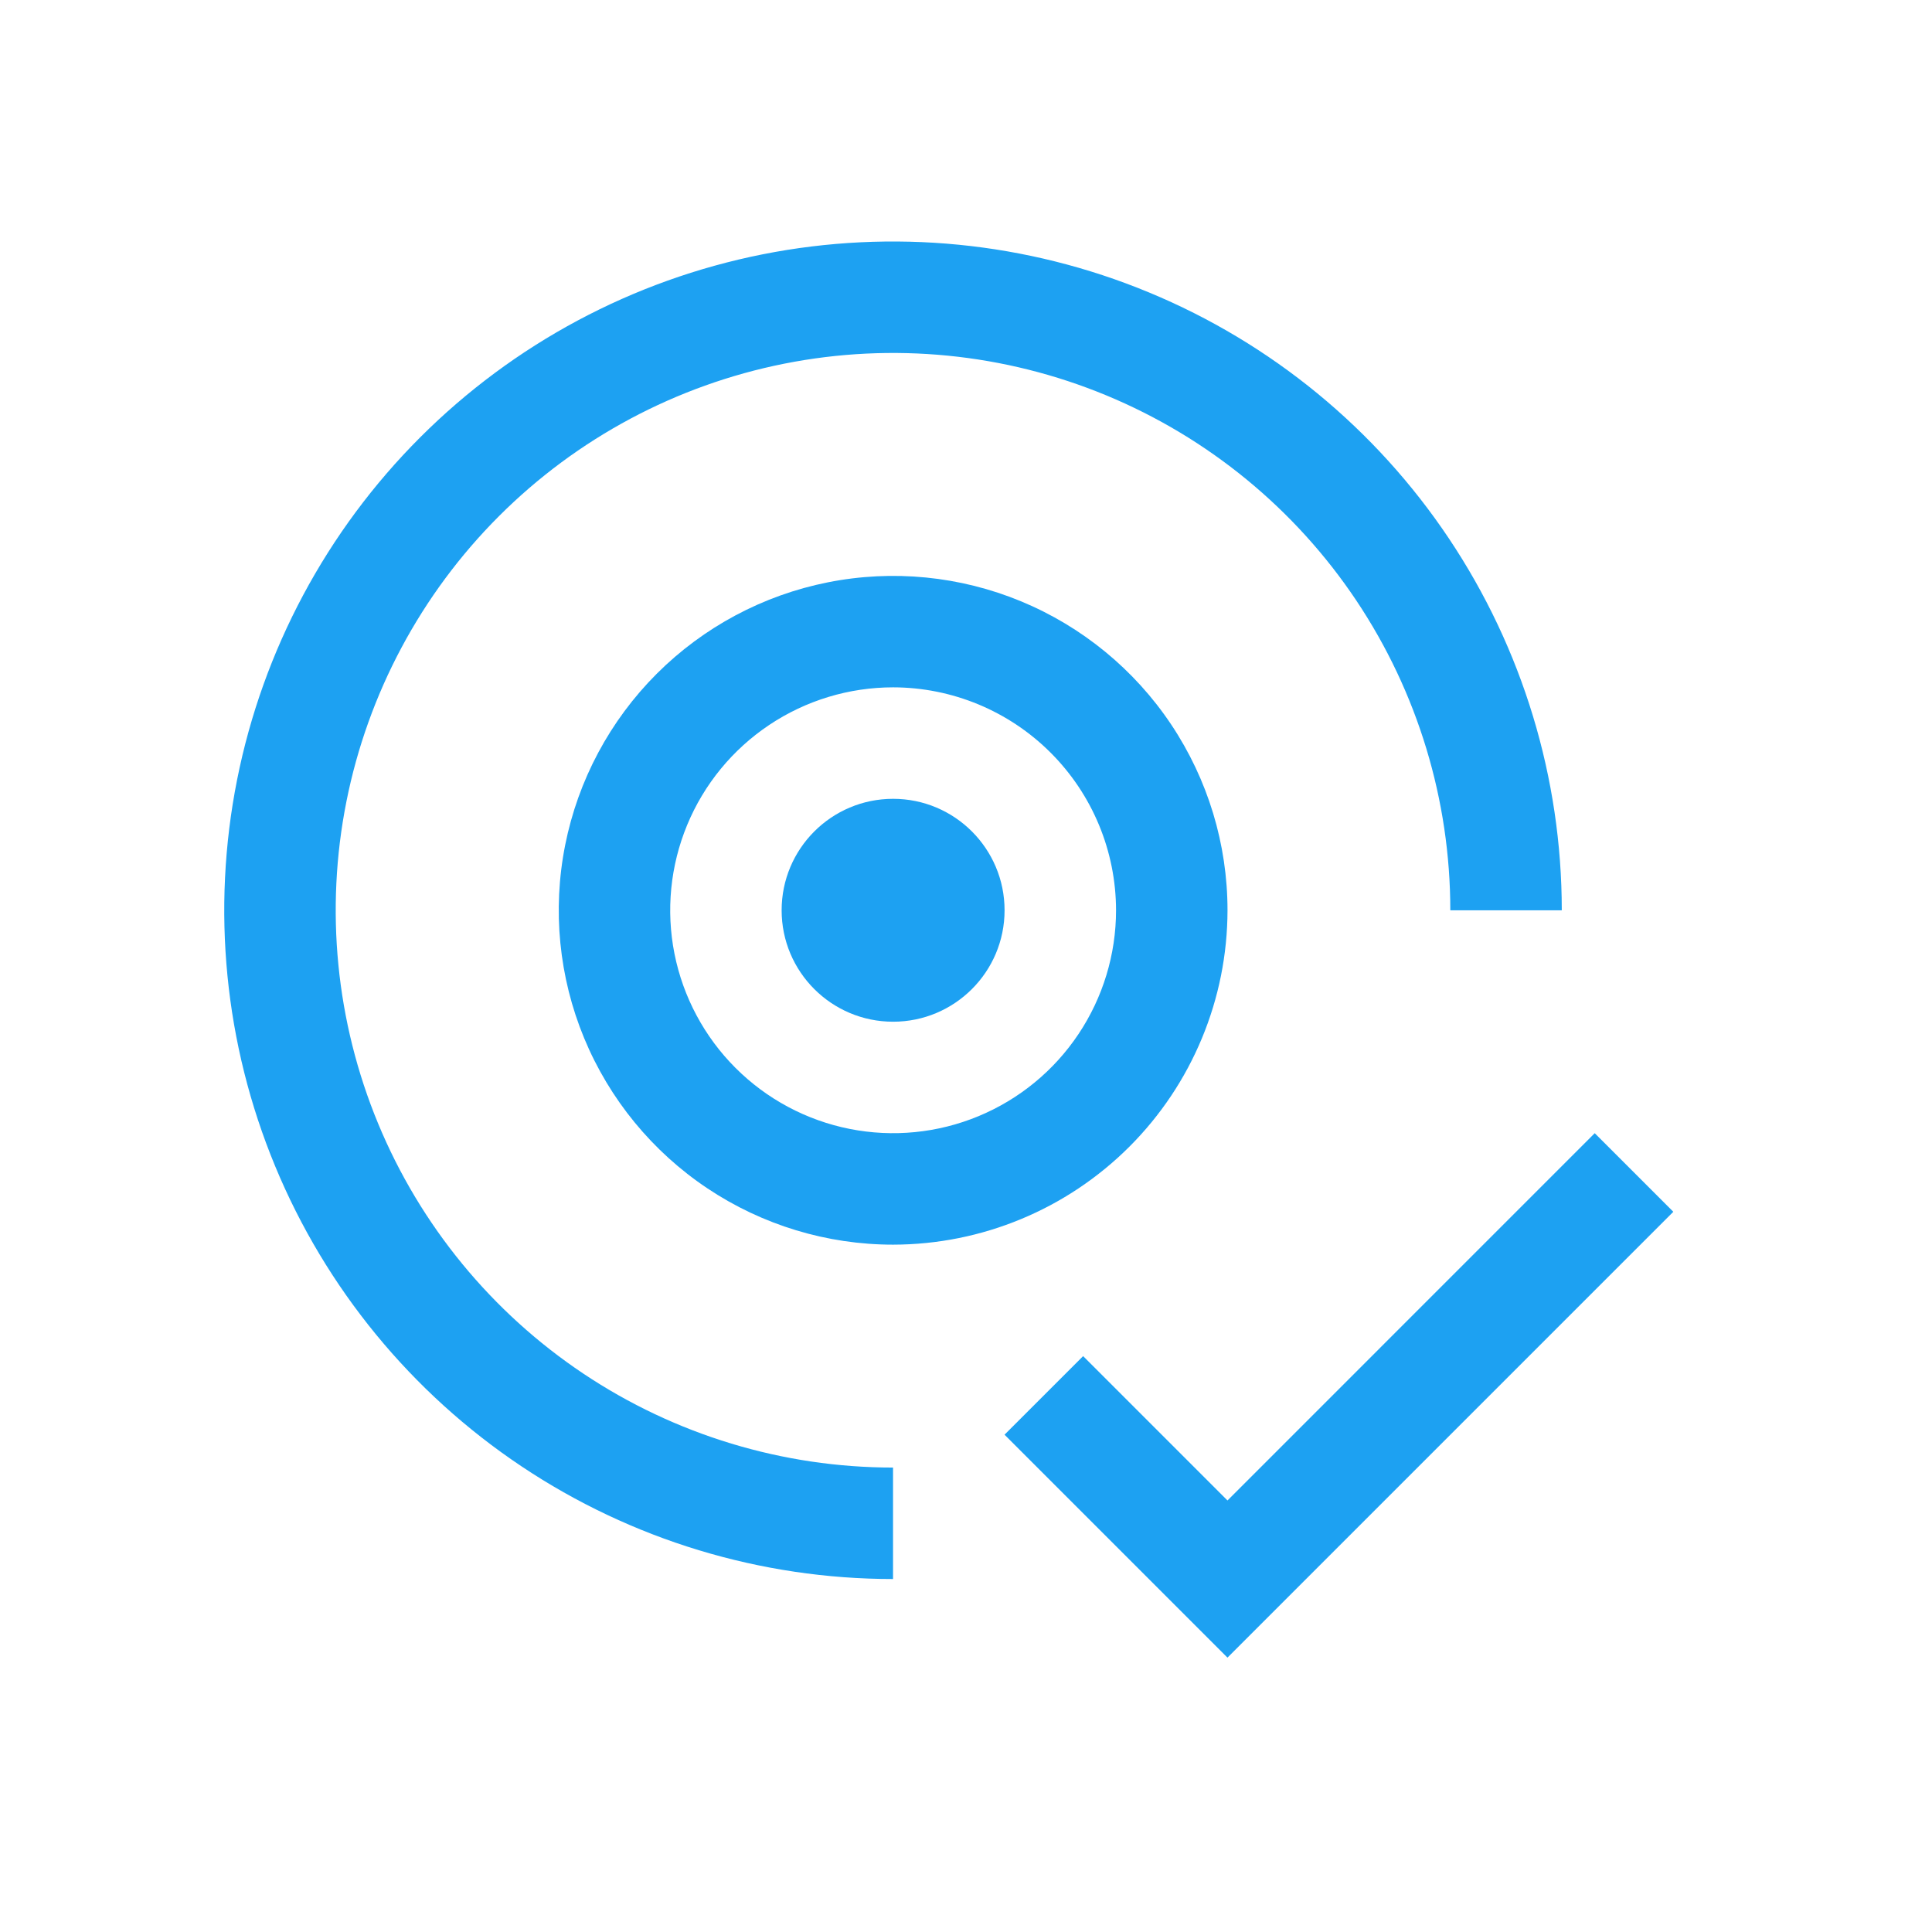
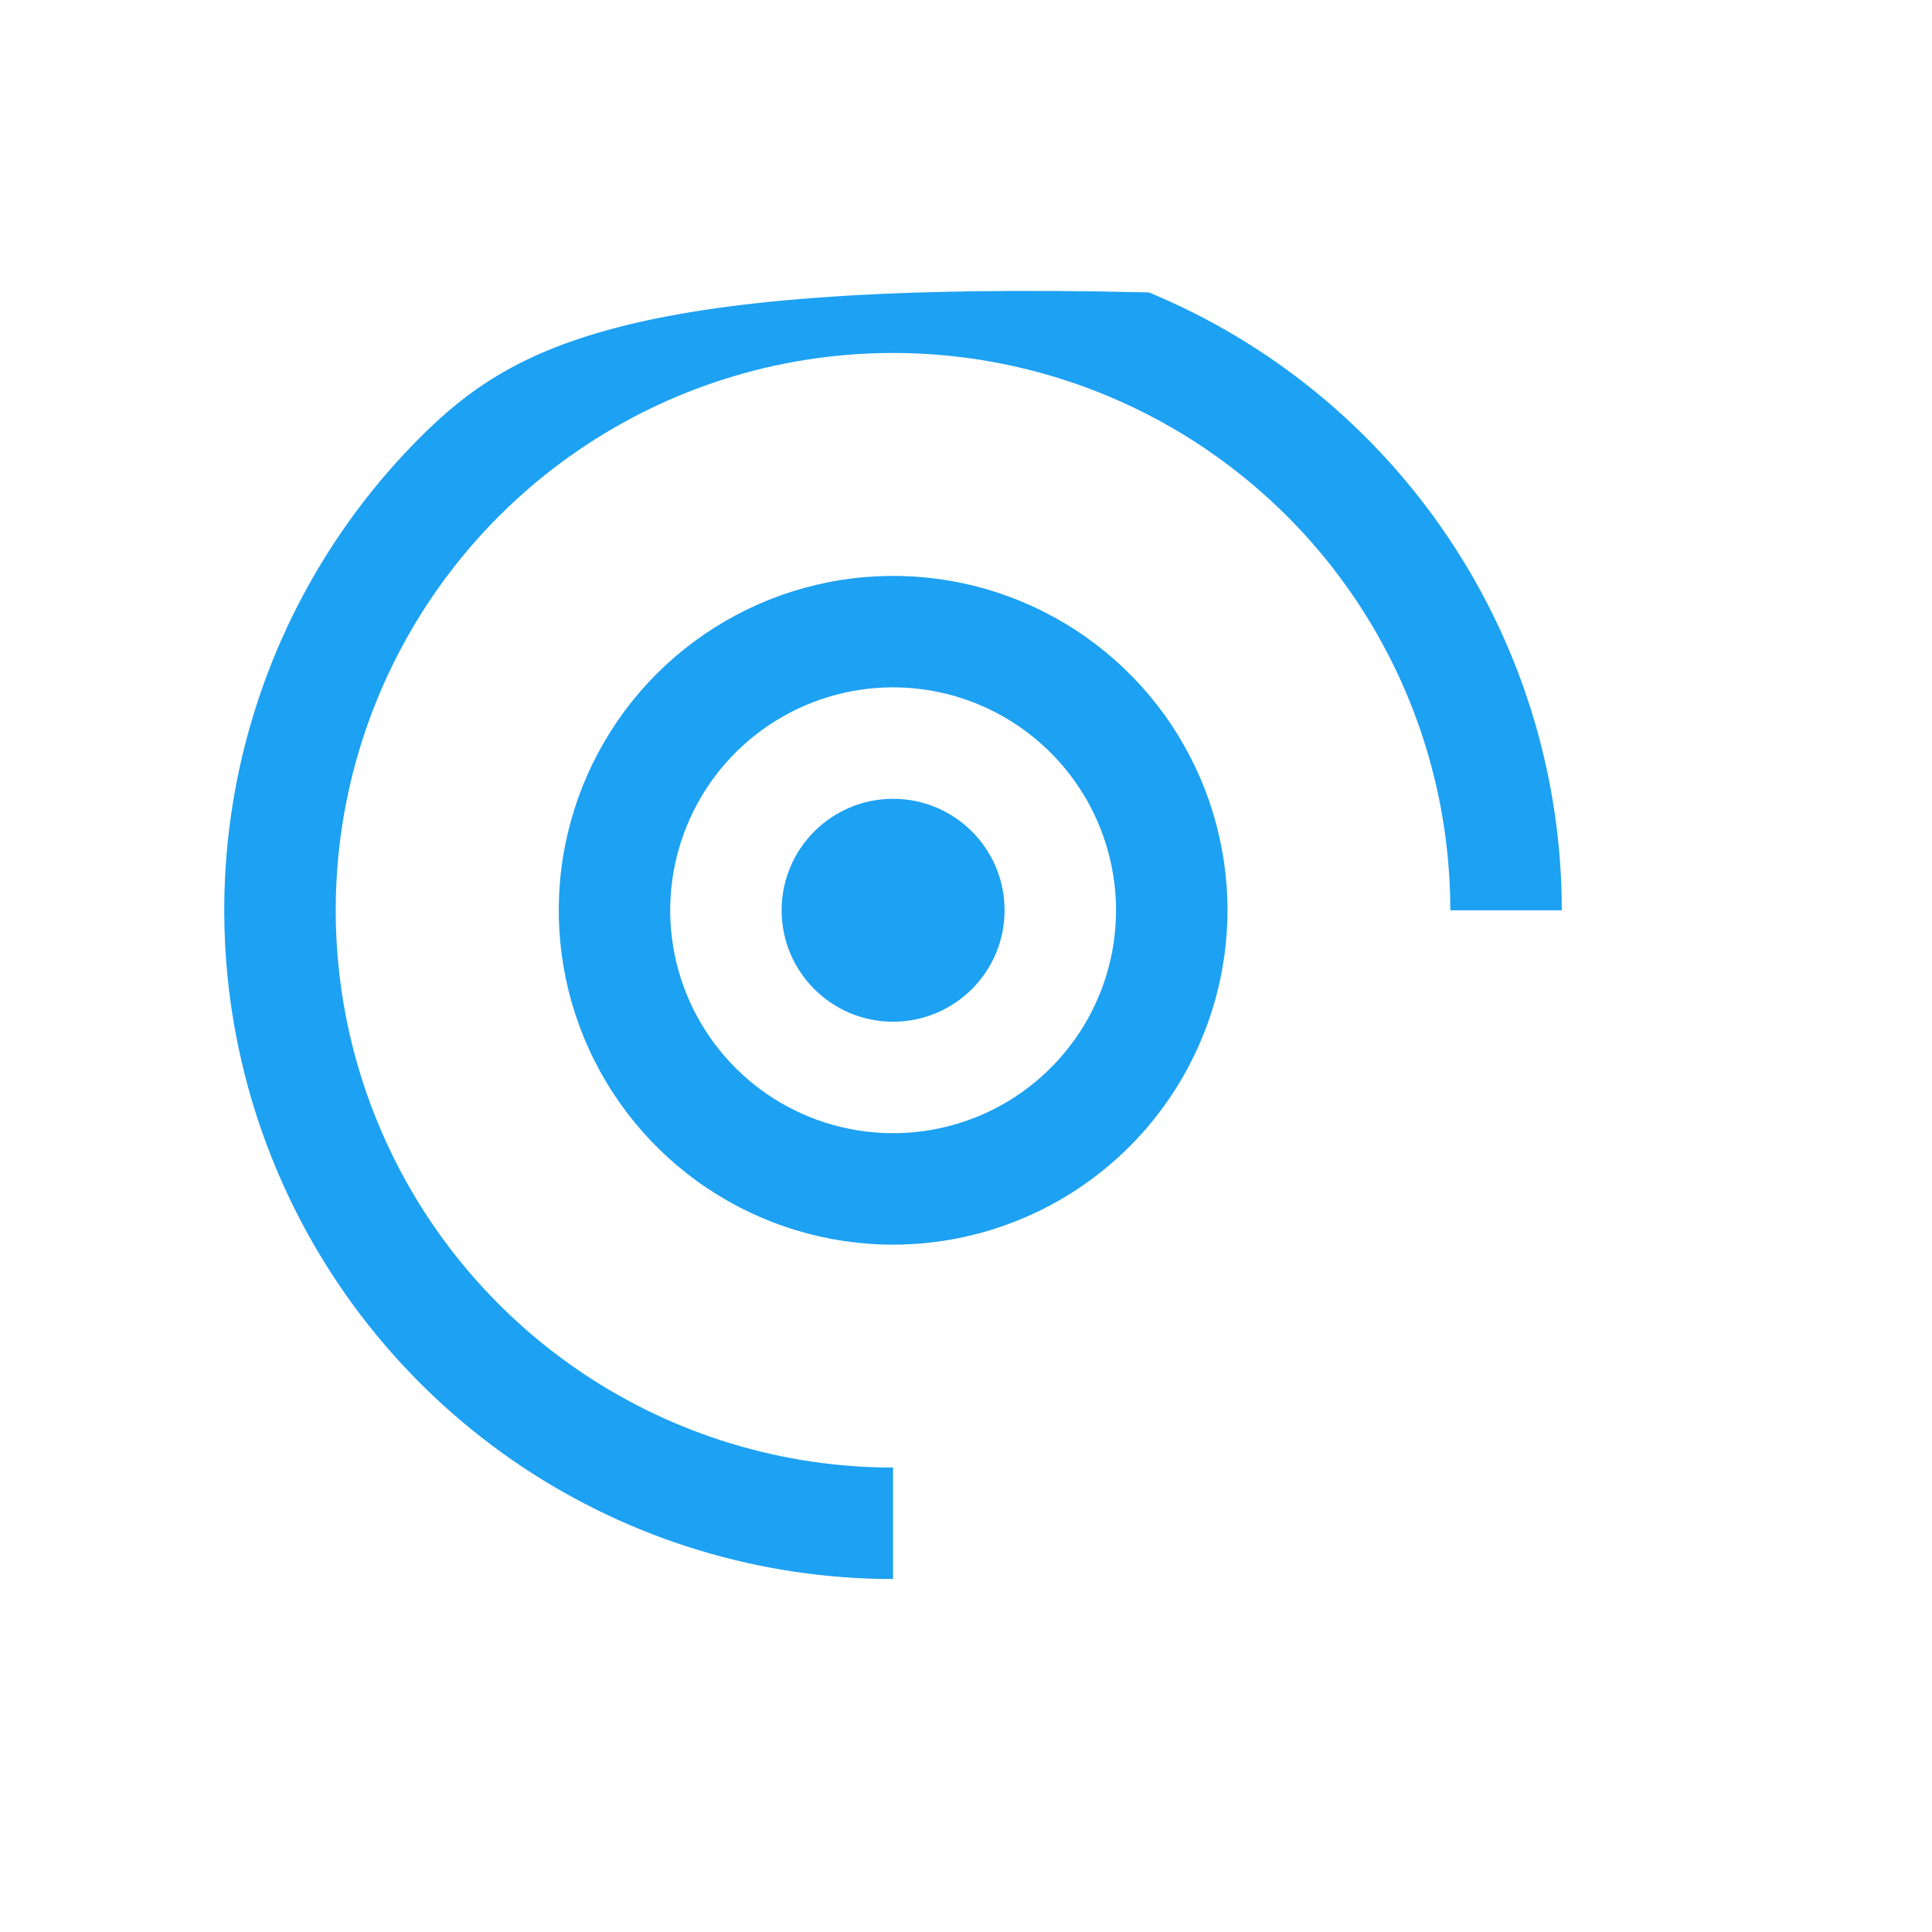
<svg xmlns="http://www.w3.org/2000/svg" width="56" height="56" viewBox="0 0 56 56" fill="none">
-   <path d="M35.579 43.492L31.395 39.308L29.117 41.585L35.579 48.047L48.502 35.124L46.224 32.846L35.579 43.492Z" fill="#1DA1F2" />
  <path d="M25.887 29.615C27.671 29.615 29.118 28.169 29.118 26.385C29.118 24.6 27.671 23.154 25.887 23.154C24.103 23.154 22.656 24.6 22.656 26.385C22.656 28.169 24.103 29.615 25.887 29.615Z" fill="#1DA1F2" />
  <path d="M25.888 36.077C23.971 36.077 22.097 35.509 20.503 34.444C18.909 33.379 17.667 31.865 16.933 30.094C16.2 28.323 16.008 26.374 16.382 24.494C16.756 22.614 17.679 20.887 19.034 19.531C20.39 18.176 22.117 17.253 23.997 16.879C25.877 16.505 27.826 16.697 29.597 17.43C31.368 18.164 32.882 19.406 33.947 21C35.011 22.594 35.58 24.468 35.58 26.385C35.577 28.954 34.555 31.418 32.738 33.235C30.921 35.052 28.457 36.074 25.888 36.077ZM25.888 19.923C24.61 19.923 23.36 20.302 22.298 21.012C21.235 21.722 20.407 22.731 19.918 23.912C19.429 25.093 19.301 26.392 19.55 27.645C19.8 28.899 20.415 30.05 21.319 30.954C22.222 31.857 23.374 32.473 24.627 32.722C25.881 32.971 27.18 32.843 28.36 32.354C29.541 31.865 30.55 31.037 31.26 29.974C31.97 28.912 32.349 27.663 32.349 26.385C32.347 24.672 31.666 23.029 30.454 21.818C29.243 20.607 27.601 19.925 25.888 19.923Z" fill="#1DA1F2" />
-   <path d="M45.269 26.385C45.269 22.551 44.132 18.803 42.002 15.615C39.872 12.427 36.845 9.943 33.303 8.476C29.761 7.008 25.863 6.625 22.103 7.372C18.343 8.12 14.889 9.967 12.178 12.678C9.467 15.389 7.62 18.843 6.872 22.603C6.125 26.363 6.508 30.261 7.976 33.803C9.443 37.345 11.927 40.372 15.115 42.502C18.303 44.632 22.051 45.769 25.885 45.769V42.538C22.69 42.538 19.567 41.591 16.91 39.816C14.254 38.041 12.183 35.518 10.96 32.566C9.738 29.615 9.418 26.367 10.041 23.233C10.665 20.1 12.203 17.221 14.462 14.962C16.721 12.703 19.6 11.165 22.733 10.541C25.867 9.918 29.115 10.238 32.066 11.46C35.018 12.683 37.541 14.754 39.316 17.41C41.091 20.067 42.038 23.19 42.038 26.385H45.269Z" fill="#1DA1F2" />
+   <path d="M45.269 26.385C45.269 22.551 44.132 18.803 42.002 15.615C39.872 12.427 36.845 9.943 33.303 8.476C18.343 8.12 14.889 9.967 12.178 12.678C9.467 15.389 7.62 18.843 6.872 22.603C6.125 26.363 6.508 30.261 7.976 33.803C9.443 37.345 11.927 40.372 15.115 42.502C18.303 44.632 22.051 45.769 25.885 45.769V42.538C22.69 42.538 19.567 41.591 16.91 39.816C14.254 38.041 12.183 35.518 10.96 32.566C9.738 29.615 9.418 26.367 10.041 23.233C10.665 20.1 12.203 17.221 14.462 14.962C16.721 12.703 19.6 11.165 22.733 10.541C25.867 9.918 29.115 10.238 32.066 11.46C35.018 12.683 37.541 14.754 39.316 17.41C41.091 20.067 42.038 23.19 42.038 26.385H45.269Z" fill="#1DA1F2" />
</svg>